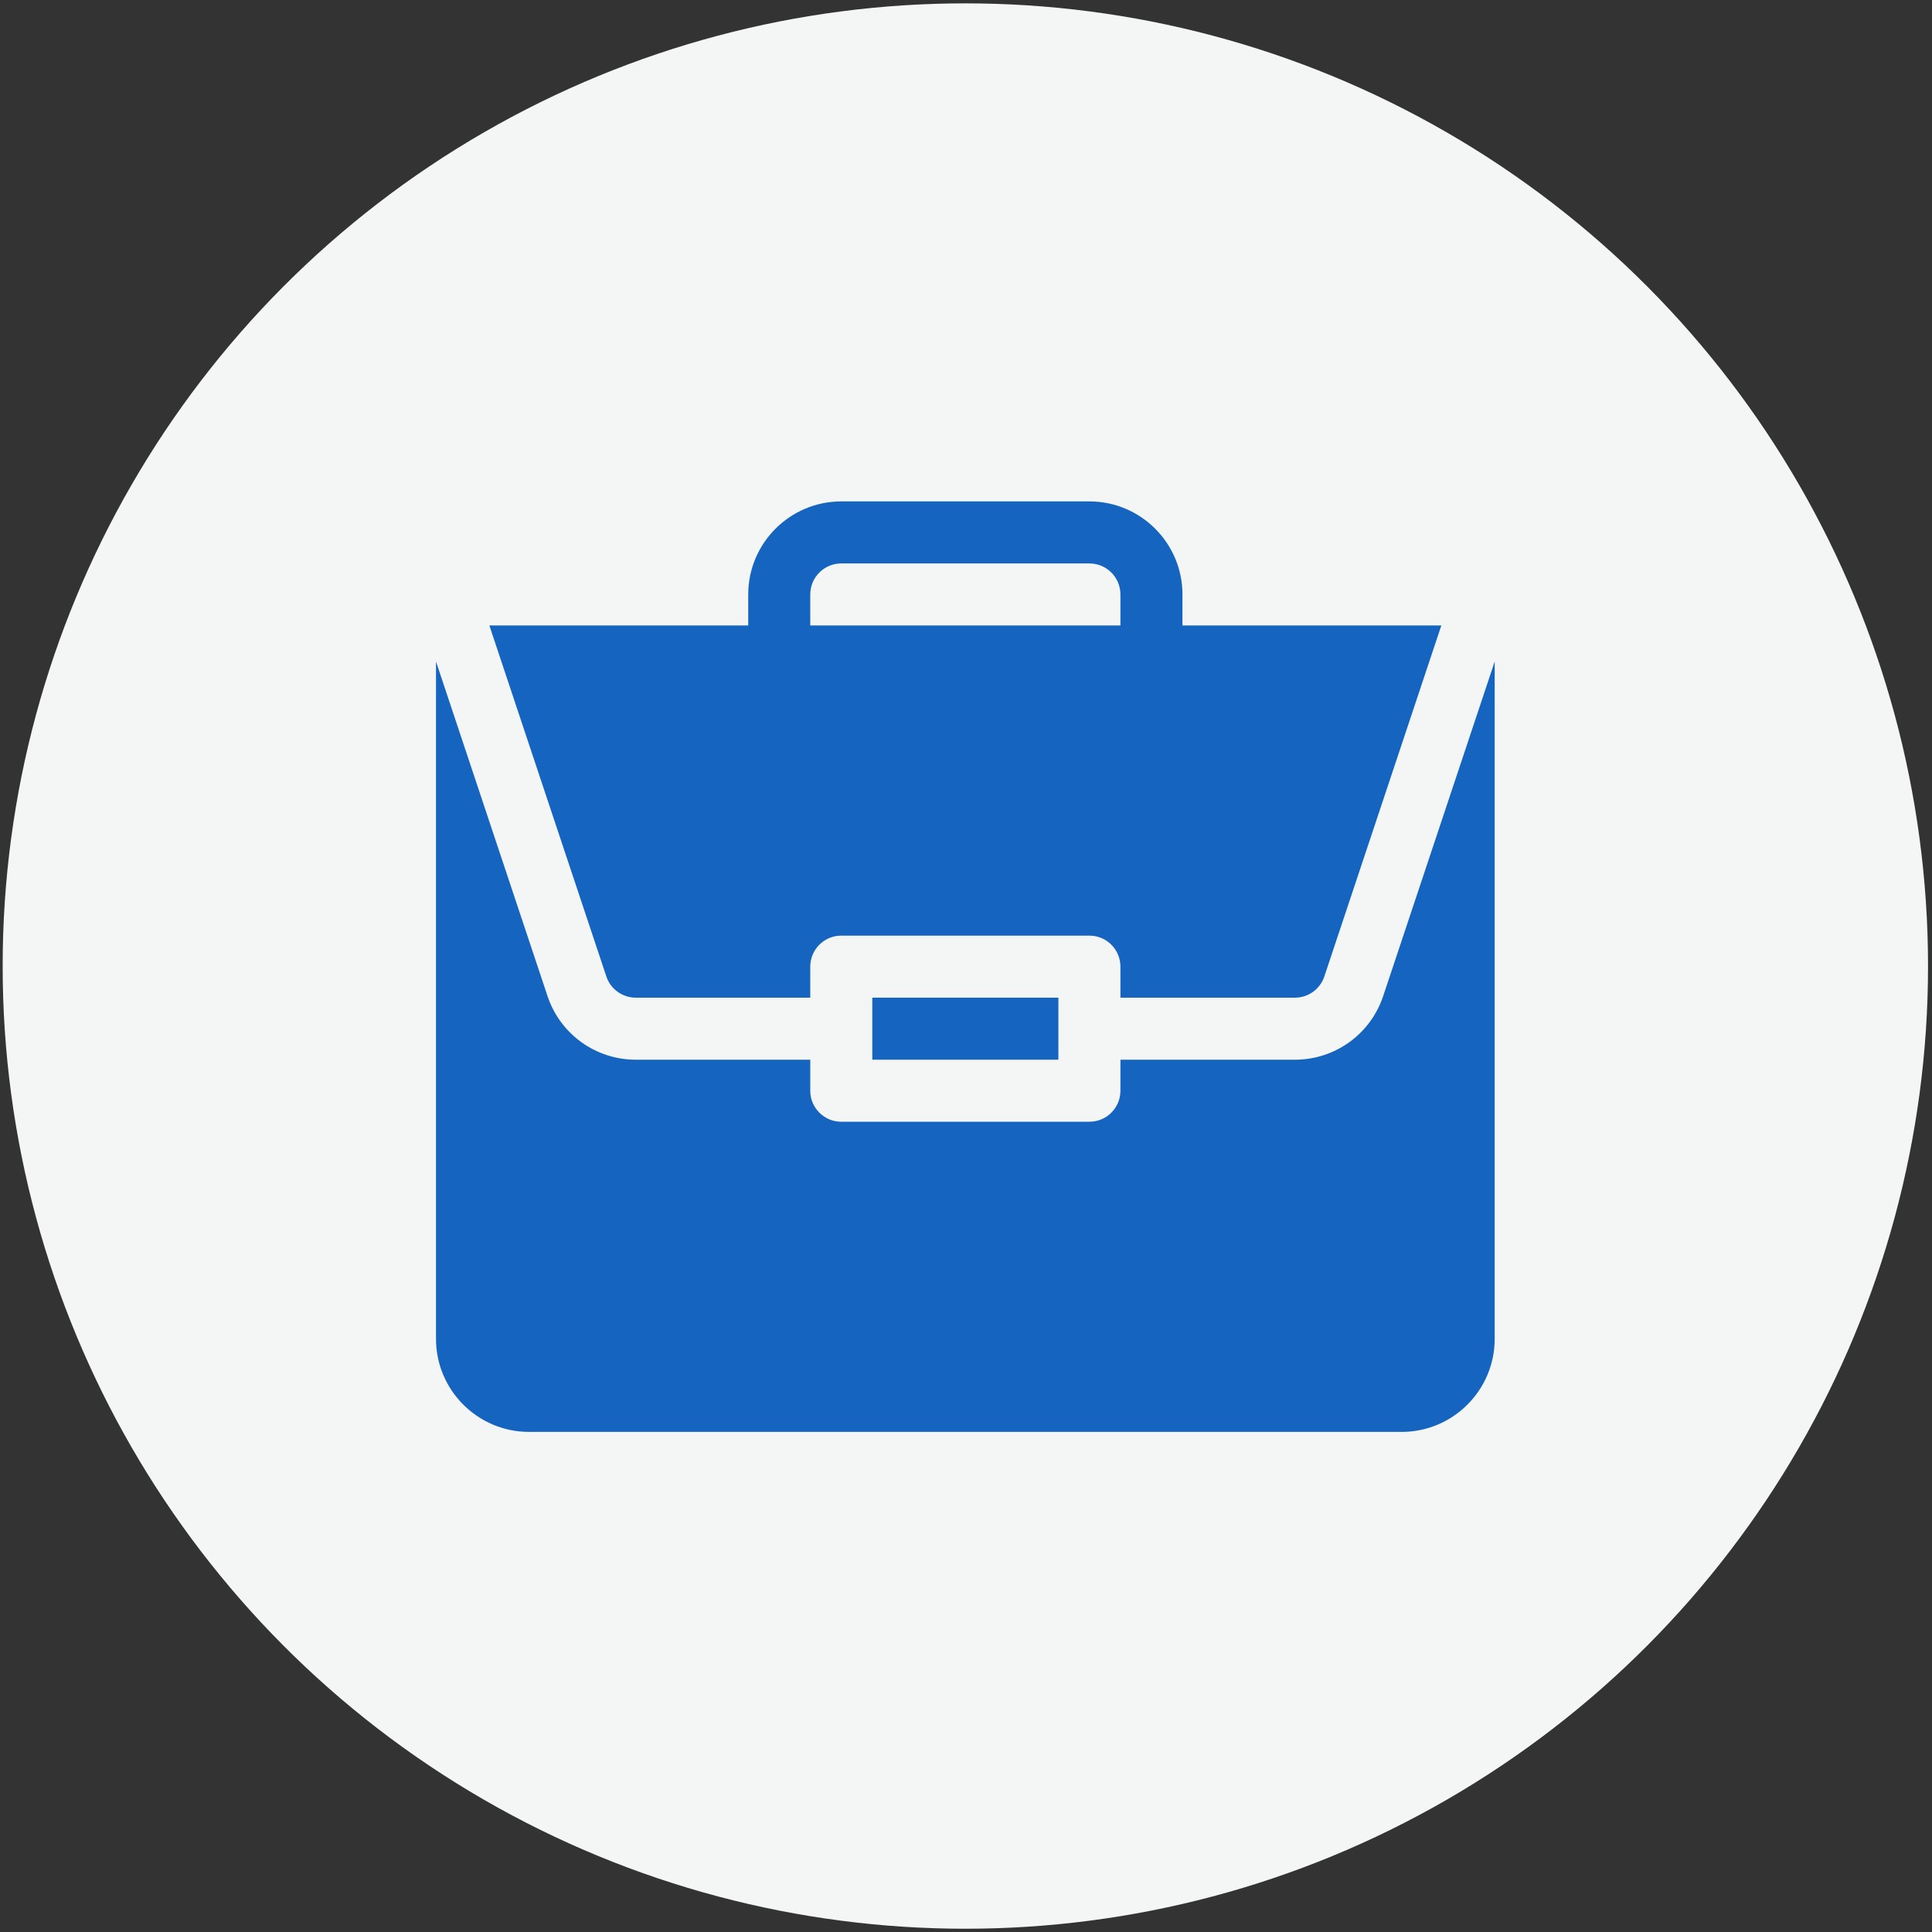
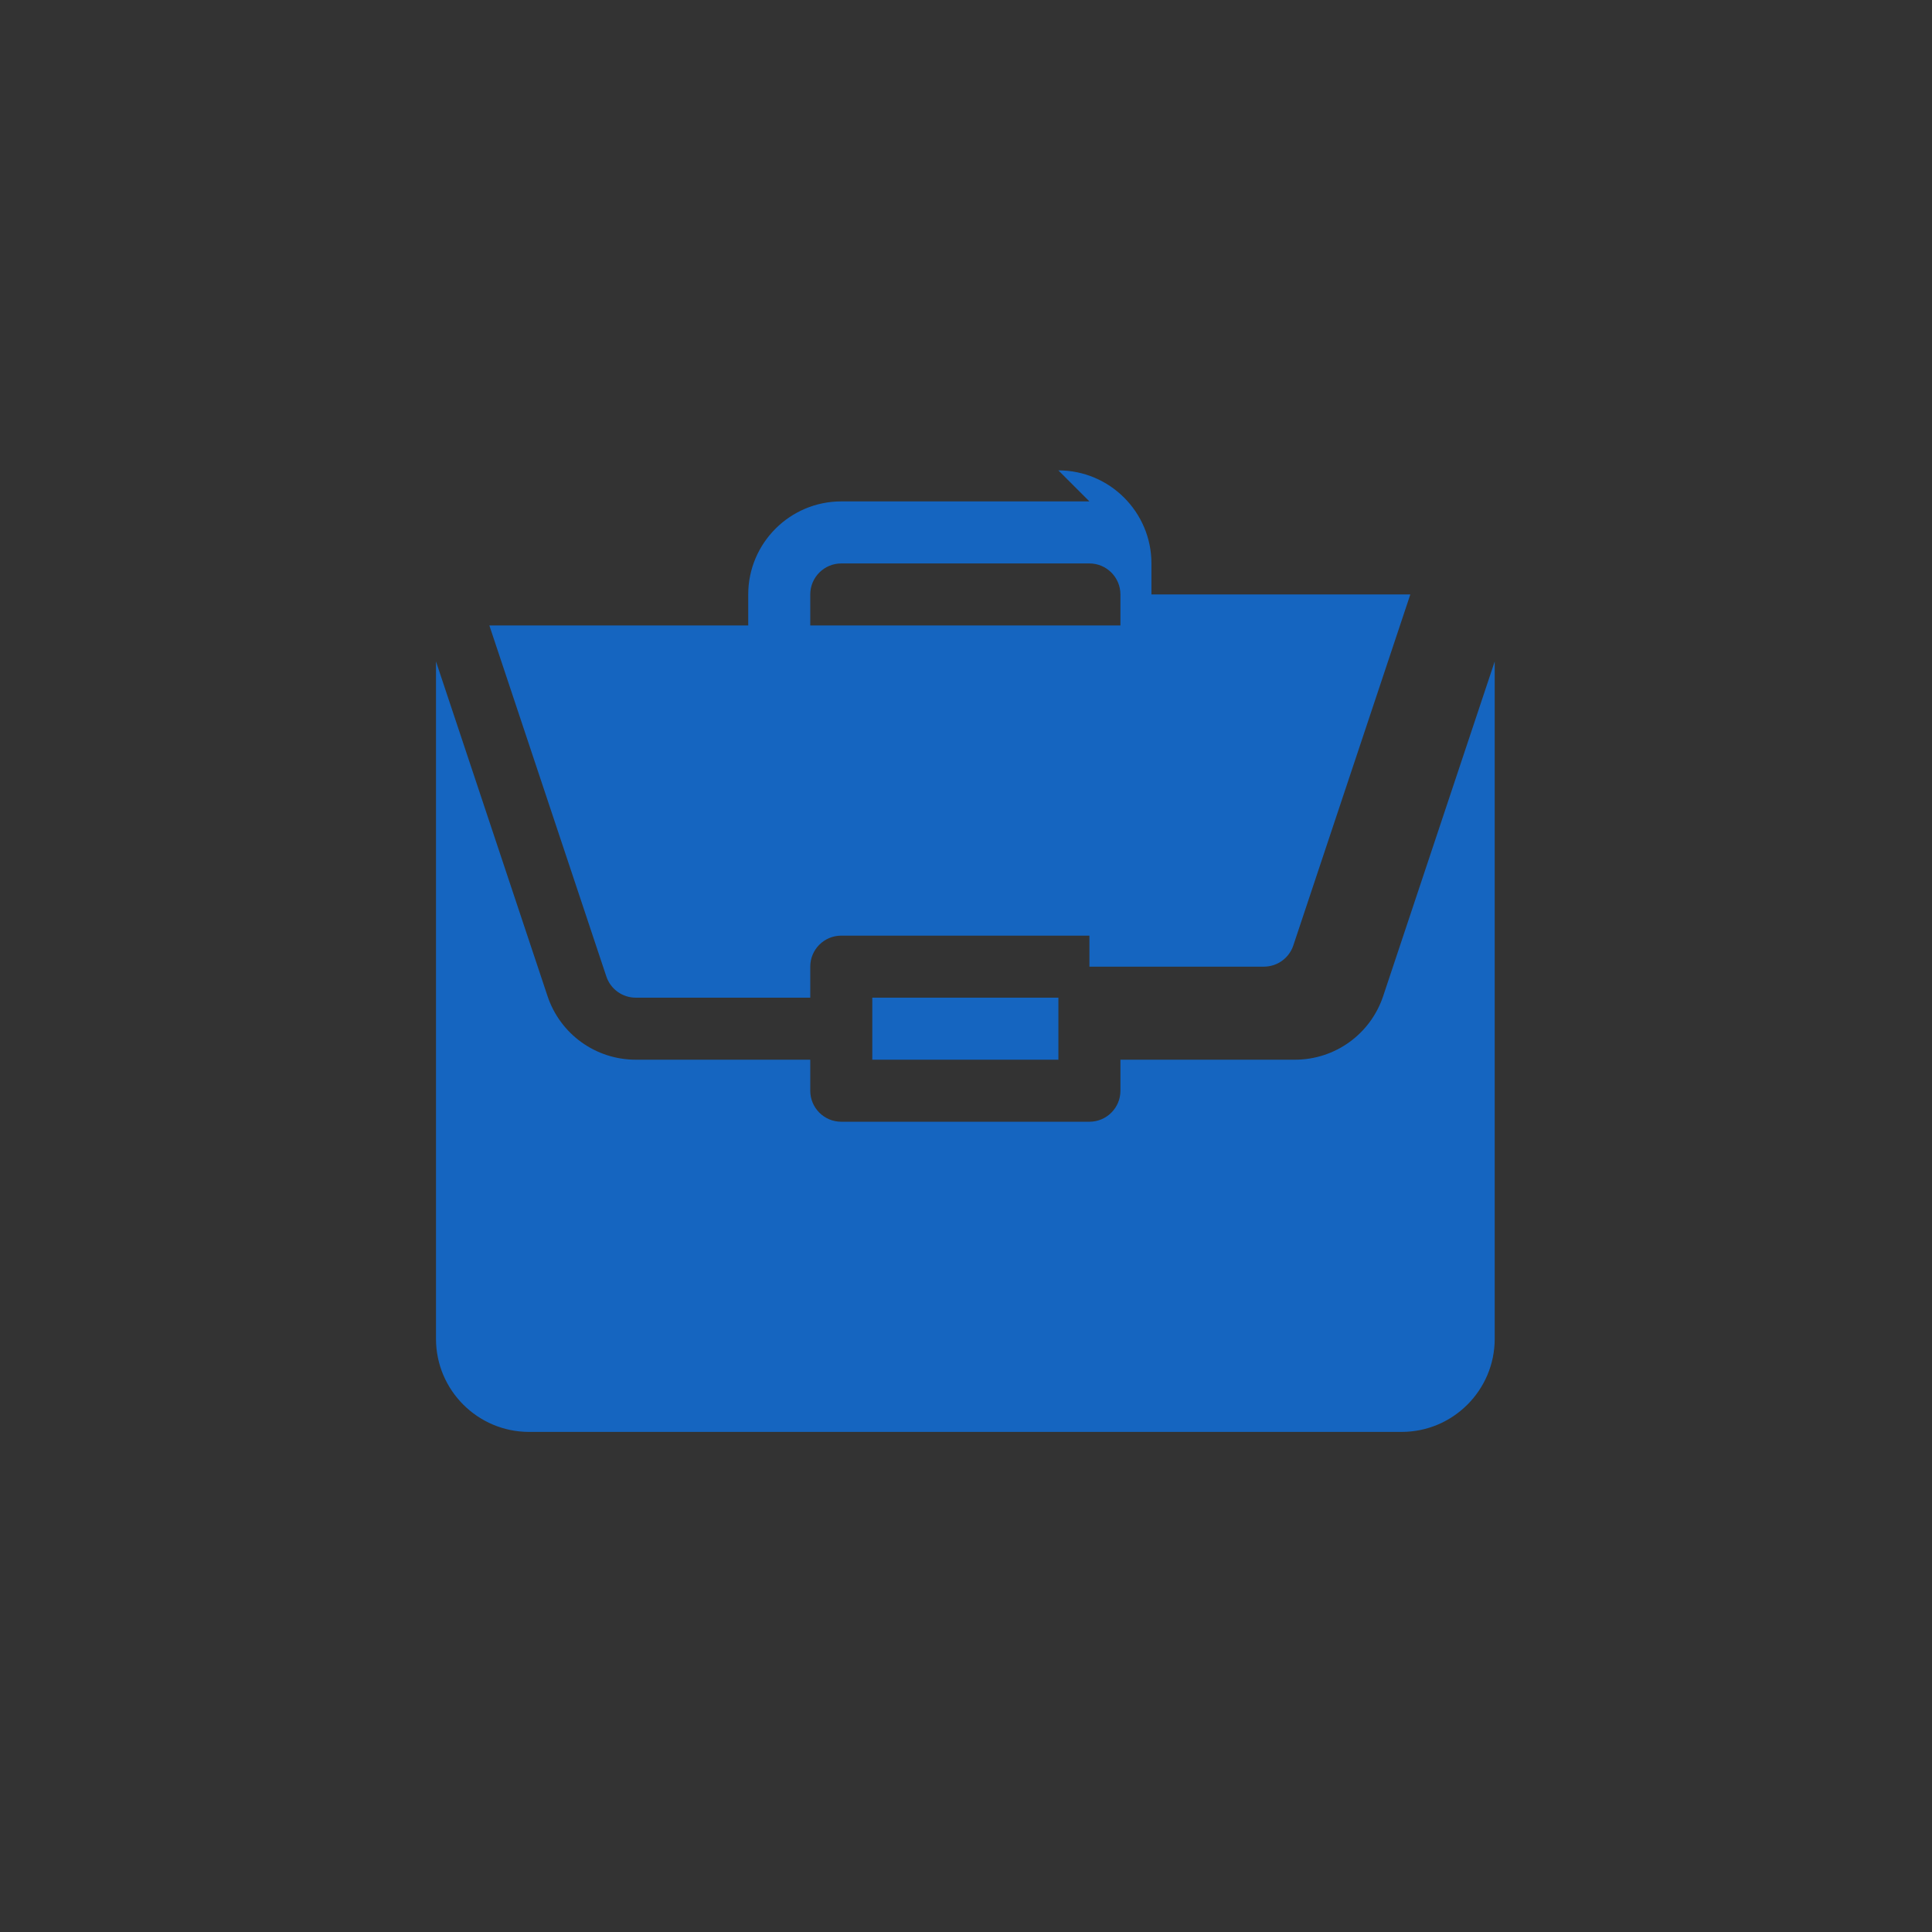
<svg xmlns="http://www.w3.org/2000/svg" xml:space="preserve" width="210mm" height="210mm" version="1.1" style="shape-rendering:geometricPrecision; text-rendering:geometricPrecision; image-rendering:optimizeQuality; fill-rule:evenodd; clip-rule:evenodd" viewBox="0 0 21000 21000">
  <rect x="0" y="0" width="21000" height="21000" fill="#333333" stroke="none" />
  <defs>
    <style type="text/css">
   
    .fil1 {fill:#1565C0}
    .fil0 {fill:#F4F5F5}
   
  </style>
  </defs>
  <g id="Слой_x0020_1">
-     <circle class="fil0" cx="10492.87" cy="10500.53" r="10464" />
    <g id="work.svg">
      <path class="fil1" d="M9481.46 10844.26l2022.82 0 0 674.28 -2022.82 0 0 -674.28zm0 0z" />
      <path class="fil1" d="M14075.04 11518.54l-1896.48 0 0 337.13c0,186.31 -150.84,337.14 -337.14,337.14l-2697.1 0c-186.3,0 -337.14,-150.83 -337.14,-337.13l0 -337.14 -1896.48 0c-435.91,0 -821.42,-277.88 -959.44,-691.4l-1212.2 -3637.22 0 7362.85c0,557.69 453.73,1011.41 1011.41,1011.41l9484.8 0.01c557.68,0 1011.41,-453.73 1011.41,-1011.41l0 -7362.59 -1212.29 3636.96c-137.93,413.52 -523.44,691.39 -959.35,691.39l0 0zm0 0z" />
-       <path class="fil1" d="M11841.42 5450.07l-2697.1 0c-557.68,0 -1011.41,453.72 -1011.41,1011.41l0 337.13 -2813.78 0.01 1271.56 3815.18c46.09,137.92 174.8,230.46 320.01,230.46l1896.48 0 0 -337.13c0,-186.31 150.84,-337.14 337.14,-337.14l2697.1 0c186.3,0 337.14,150.83 337.14,337.14l0 337.13 1896.48 0c145.22,0 273.93,-92.54 320.02,-230.46l1271.64 -3815.18 -2813.87 0 0 -337.14c0,-557.68 -453.73,-1011.41 -1011.41,-1011.41l0 0zm-3034.24 1348.55l0 -337.14c0,-186.04 151.1,-337.13 337.14,-337.13l2697.1 -0.01c186.04,0 337.14,151.1 337.14,337.14l0 337.13 -3371.38 0.01zm0 0z" />
+       <path class="fil1" d="M11841.42 5450.07l-2697.1 0c-557.68,0 -1011.41,453.72 -1011.41,1011.41l0 337.13 -2813.78 0.01 1271.56 3815.18c46.09,137.92 174.8,230.46 320.01,230.46l1896.48 0 0 -337.13c0,-186.31 150.84,-337.14 337.14,-337.14l2697.1 0l0 337.13 1896.48 0c145.22,0 273.93,-92.54 320.02,-230.46l1271.64 -3815.18 -2813.87 0 0 -337.14c0,-557.68 -453.73,-1011.41 -1011.41,-1011.41l0 0zm-3034.24 1348.55l0 -337.14c0,-186.04 151.1,-337.13 337.14,-337.13l2697.1 -0.01c186.04,0 337.14,151.1 337.14,337.14l0 337.13 -3371.38 0.01zm0 0z" />
    </g>
  </g>
</svg>